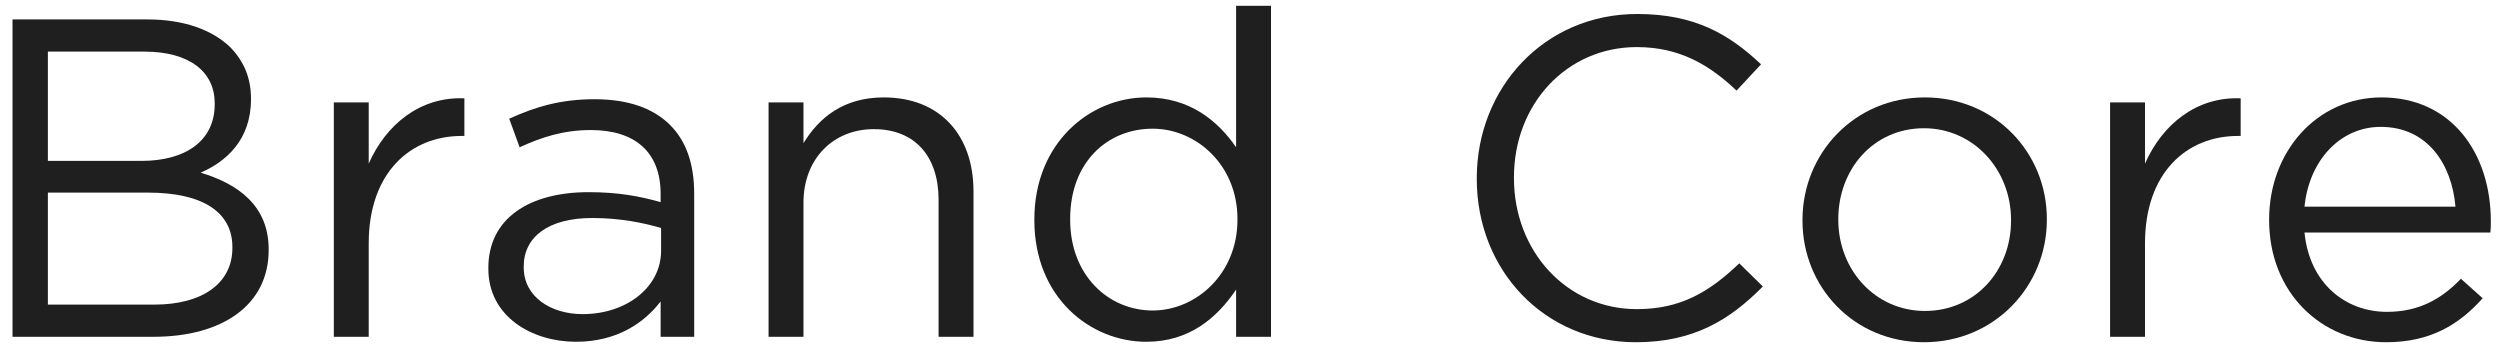
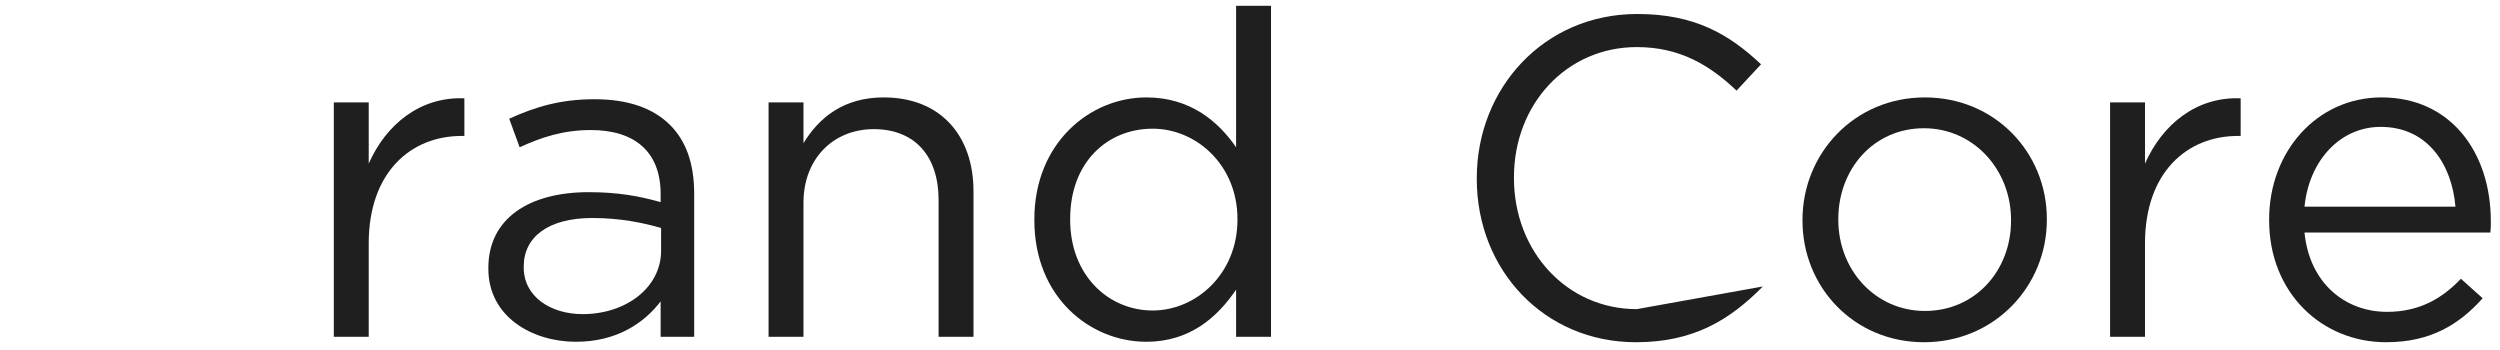
<svg xmlns="http://www.w3.org/2000/svg" width="193" height="27" viewBox="0 0 193 27" fill="none">
  <path d="M184.207 26.42C179.237 26.42 175.177 22.605 175.177 17.005V16.935C175.177 11.72 178.852 7.52 183.857 7.52C189.212 7.52 192.292 11.79 192.292 17.075C192.292 17.425 192.292 17.635 192.257 17.95H177.907C178.292 21.87 181.057 24.075 184.277 24.075C186.762 24.075 188.512 23.06 189.982 21.52L191.662 23.025C189.842 25.055 187.637 26.42 184.207 26.42ZM177.907 15.955H189.562C189.282 12.665 187.392 9.795 183.787 9.795C180.637 9.795 178.257 12.42 177.907 15.955Z" fill="#1F1F1F" />
  <path d="M162.899 26V7.905H165.594V12.63C166.924 9.62 169.549 7.45 172.979 7.59V10.495H172.769C168.814 10.495 165.594 13.33 165.594 18.79V26H162.899Z" fill="#1F1F1F" />
  <path d="M148.532 26.42C143.107 26.42 139.152 22.15 139.152 17.04V16.97C139.152 11.86 143.142 7.52 148.602 7.52C154.027 7.52 158.017 11.79 158.017 16.9V16.97C158.017 22.08 153.992 26.42 148.532 26.42ZM148.602 24.005C152.522 24.005 155.252 20.855 155.252 17.04V16.97C155.252 13.085 152.347 9.9 148.532 9.9C144.612 9.9 141.917 13.085 141.917 16.9V16.97C141.917 20.855 144.787 24.005 148.602 24.005Z" fill="#1F1F1F" />
-   <path d="M126.292 26.42C119.222 26.42 114.007 20.855 114.007 13.82V13.75C114.007 6.82 119.187 1.08 126.397 1.08C130.842 1.08 133.502 2.655 135.952 4.965L134.062 6.995C131.997 5.035 129.687 3.635 126.362 3.635C120.937 3.635 116.877 8.045 116.877 13.68V13.75C116.877 19.42 120.972 23.865 126.362 23.865C129.722 23.865 131.927 22.57 134.272 20.33L136.092 22.115C133.537 24.705 130.737 26.42 126.292 26.42Z" fill="#1F1F1F" />
+   <path d="M126.292 26.42C119.222 26.42 114.007 20.855 114.007 13.82V13.75C114.007 6.82 119.187 1.08 126.397 1.08C130.842 1.08 133.502 2.655 135.952 4.965L134.062 6.995C131.997 5.035 129.687 3.635 126.362 3.635C120.937 3.635 116.877 8.045 116.877 13.68V13.75C116.877 19.42 120.972 23.865 126.362 23.865L136.092 22.115C133.537 24.705 130.737 26.42 126.292 26.42Z" fill="#1F1F1F" />
  <path d="M88.497 26.385C84.157 26.385 79.852 22.955 79.852 17.005V16.935C79.852 11.02 84.157 7.52 88.497 7.52C91.857 7.52 94.027 9.34 95.427 11.37V0.45H98.122V26H95.427V22.36C93.957 24.53 91.822 26.385 88.497 26.385ZM88.987 23.97C92.347 23.97 95.532 21.135 95.532 16.97V16.9C95.532 12.735 92.347 9.935 88.987 9.935C85.487 9.935 82.617 12.525 82.617 16.9V16.97C82.617 21.24 85.557 23.97 88.987 23.97Z" fill="#1F1F1F" />
  <path d="M59.334 26V7.905H62.029V11.055C63.219 9.095 65.109 7.52 68.224 7.52C72.599 7.52 75.154 10.46 75.154 14.765V26H72.459V15.43C72.459 12.07 70.639 9.97 67.454 9.97C64.339 9.97 62.029 12.245 62.029 15.64V26H59.334Z" fill="#1F1F1F" />
  <path d="M44.456 26.385C41.096 26.385 37.701 24.46 37.701 20.75V20.68C37.701 16.865 40.851 14.835 45.436 14.835C47.746 14.835 49.391 15.15 51.001 15.605V14.975C51.001 11.72 49.006 10.04 45.611 10.04C43.476 10.04 41.796 10.6 40.116 11.37L39.311 9.165C41.306 8.255 43.266 7.66 45.891 7.66C48.446 7.66 50.406 8.325 51.736 9.655C52.961 10.88 53.591 12.63 53.591 14.94V26H51.001V23.27C49.741 24.915 47.641 26.385 44.456 26.385ZM44.981 24.25C48.306 24.25 51.036 22.22 51.036 19.35V17.6C49.706 17.215 47.921 16.83 45.716 16.83C42.321 16.83 40.431 18.3 40.431 20.575V20.645C40.431 22.92 42.531 24.25 44.981 24.25Z" fill="#1F1F1F" />
  <path d="M25.77 26V7.905H28.465V12.63C29.795 9.62 32.42 7.45 35.85 7.59V10.495H35.64C31.685 10.495 28.465 13.33 28.465 18.79V26H25.77Z" fill="#1F1F1F" />
-   <path d="M0.966 26V1.5H11.396C14.196 1.5 16.401 2.305 17.801 3.67C18.816 4.72 19.376 6.015 19.376 7.59V7.66C19.376 10.845 17.416 12.49 15.491 13.33C18.396 14.205 20.741 15.885 20.741 19.245V19.315C20.741 23.515 17.206 26 11.851 26H0.966ZM16.576 8.045V7.975C16.576 5.56 14.651 3.985 11.151 3.985H3.696V12.42H10.941C14.266 12.42 16.576 10.915 16.576 8.045ZM17.941 19.07C17.941 16.41 15.701 14.87 11.431 14.87H3.696V23.515H11.921C15.631 23.515 17.941 21.87 17.941 19.14V19.07Z" fill="#1F1F1F" />
</svg>